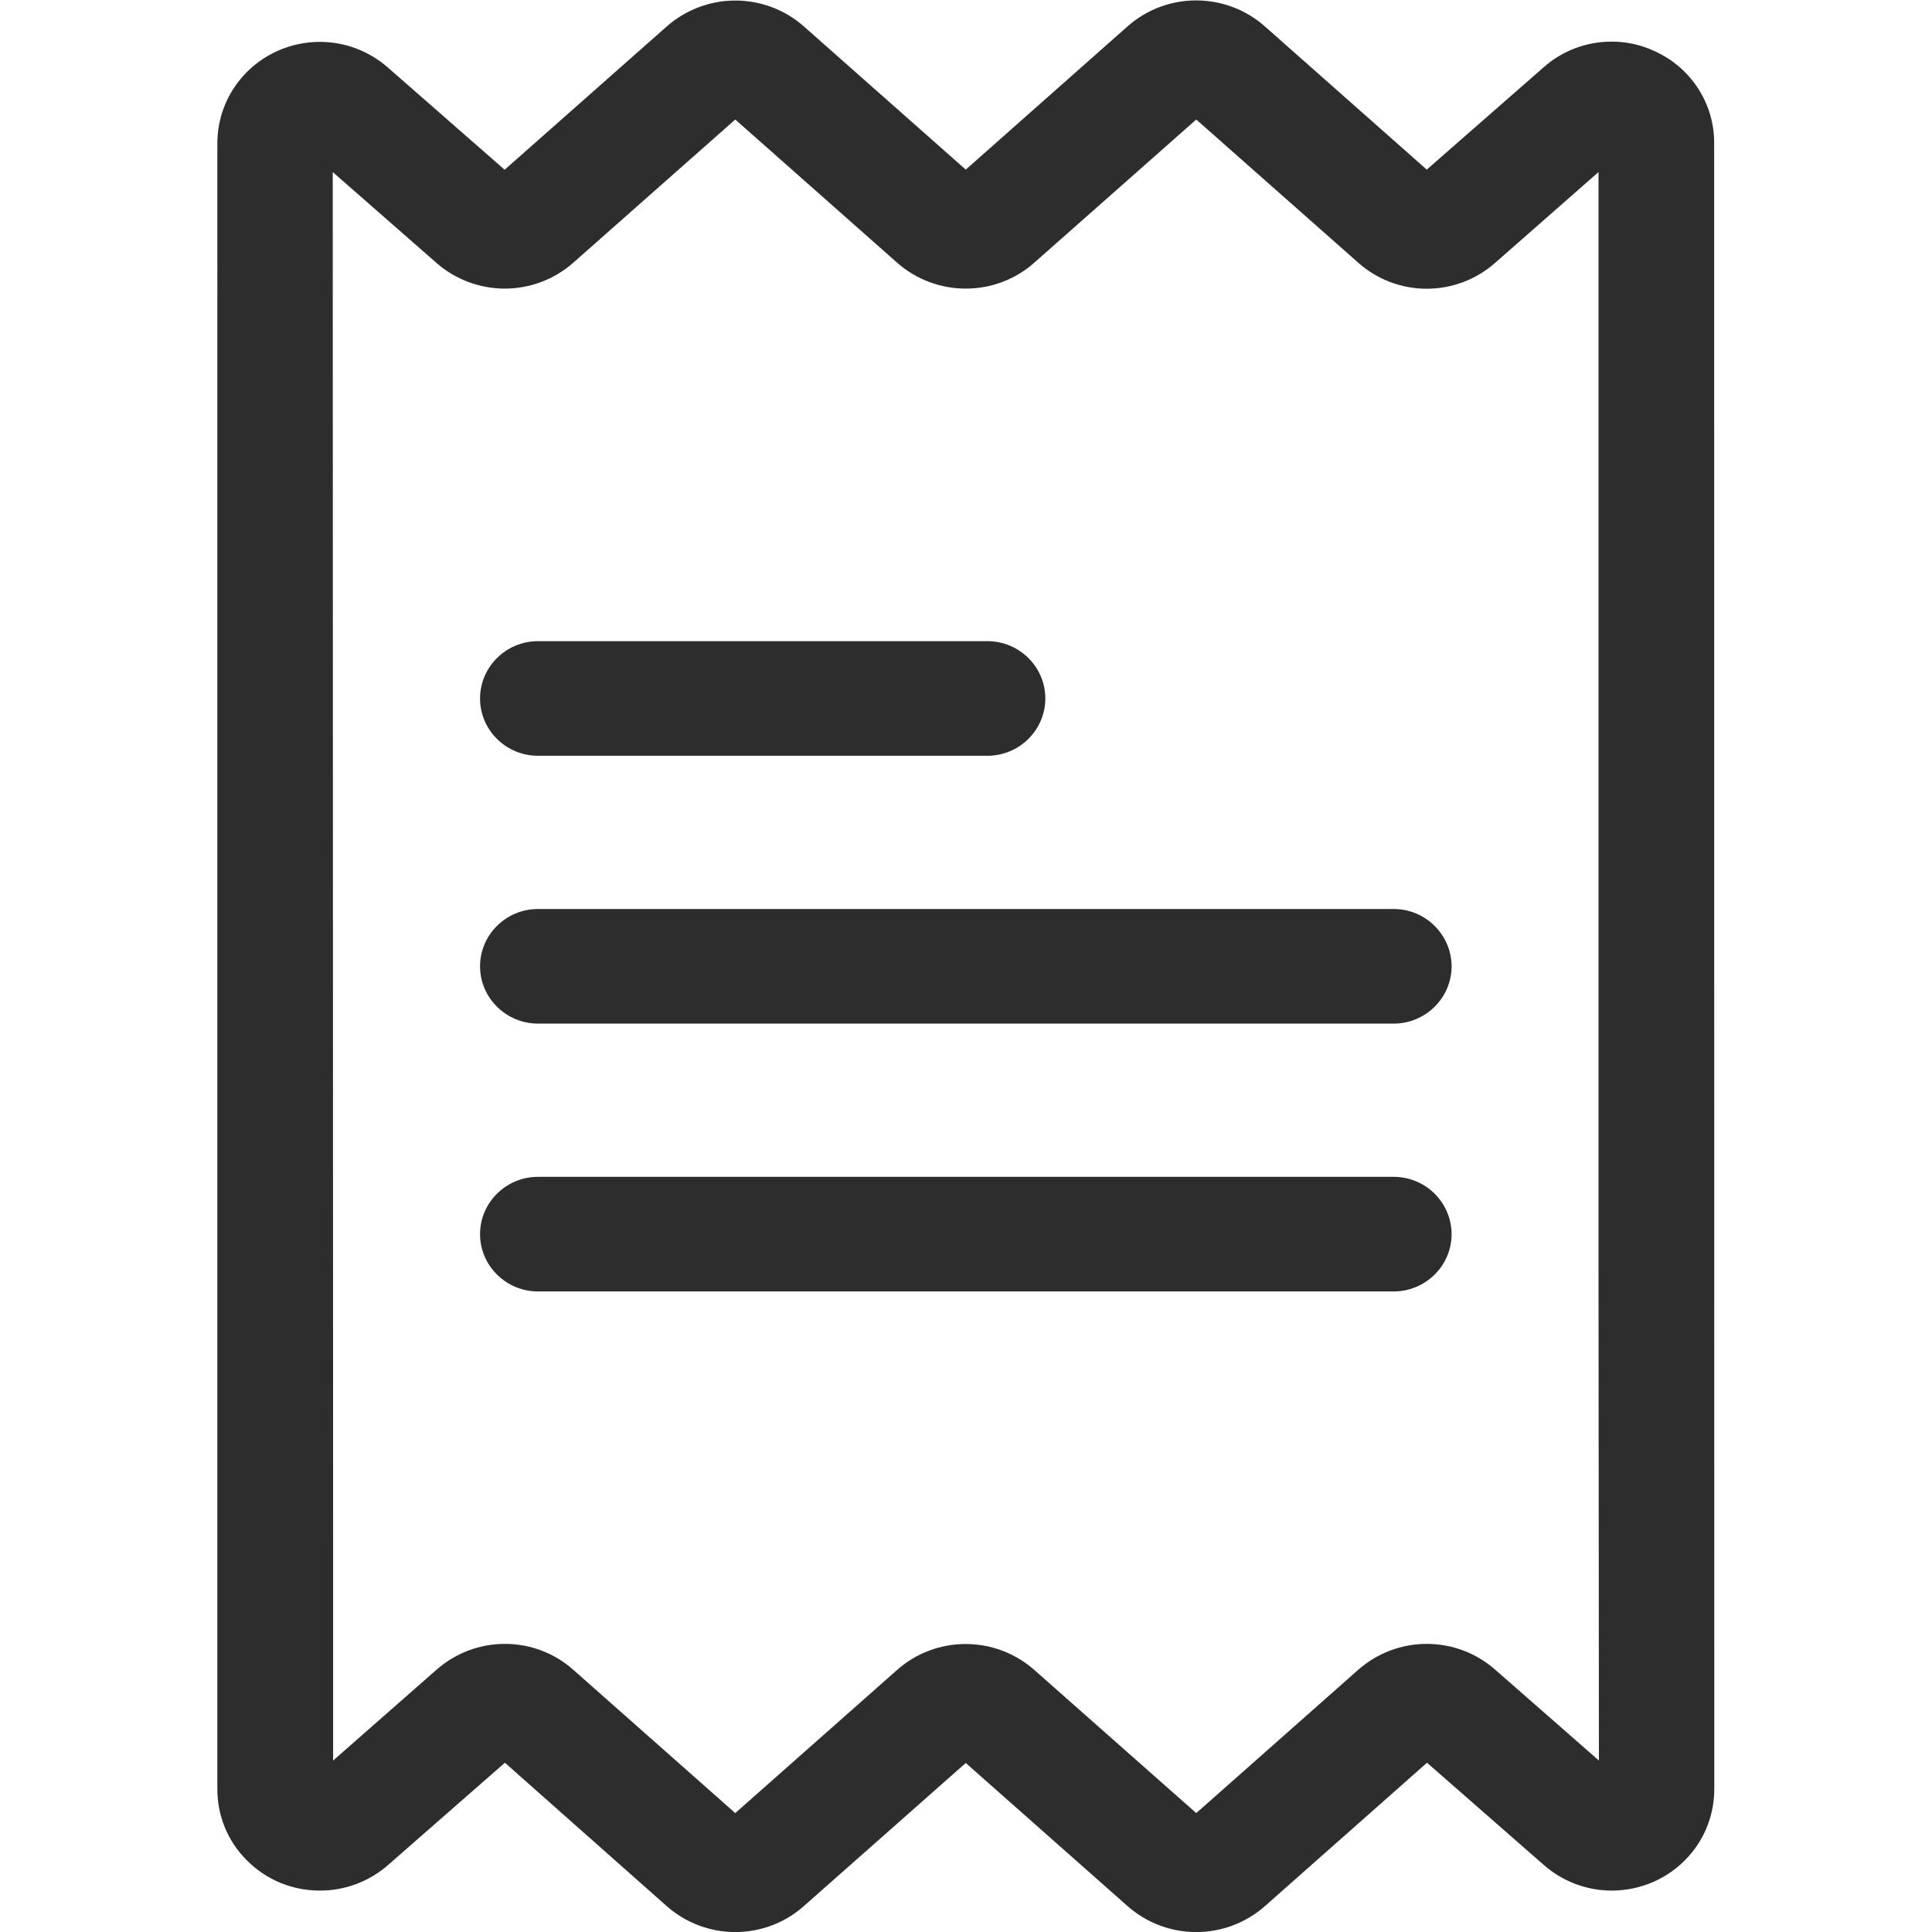
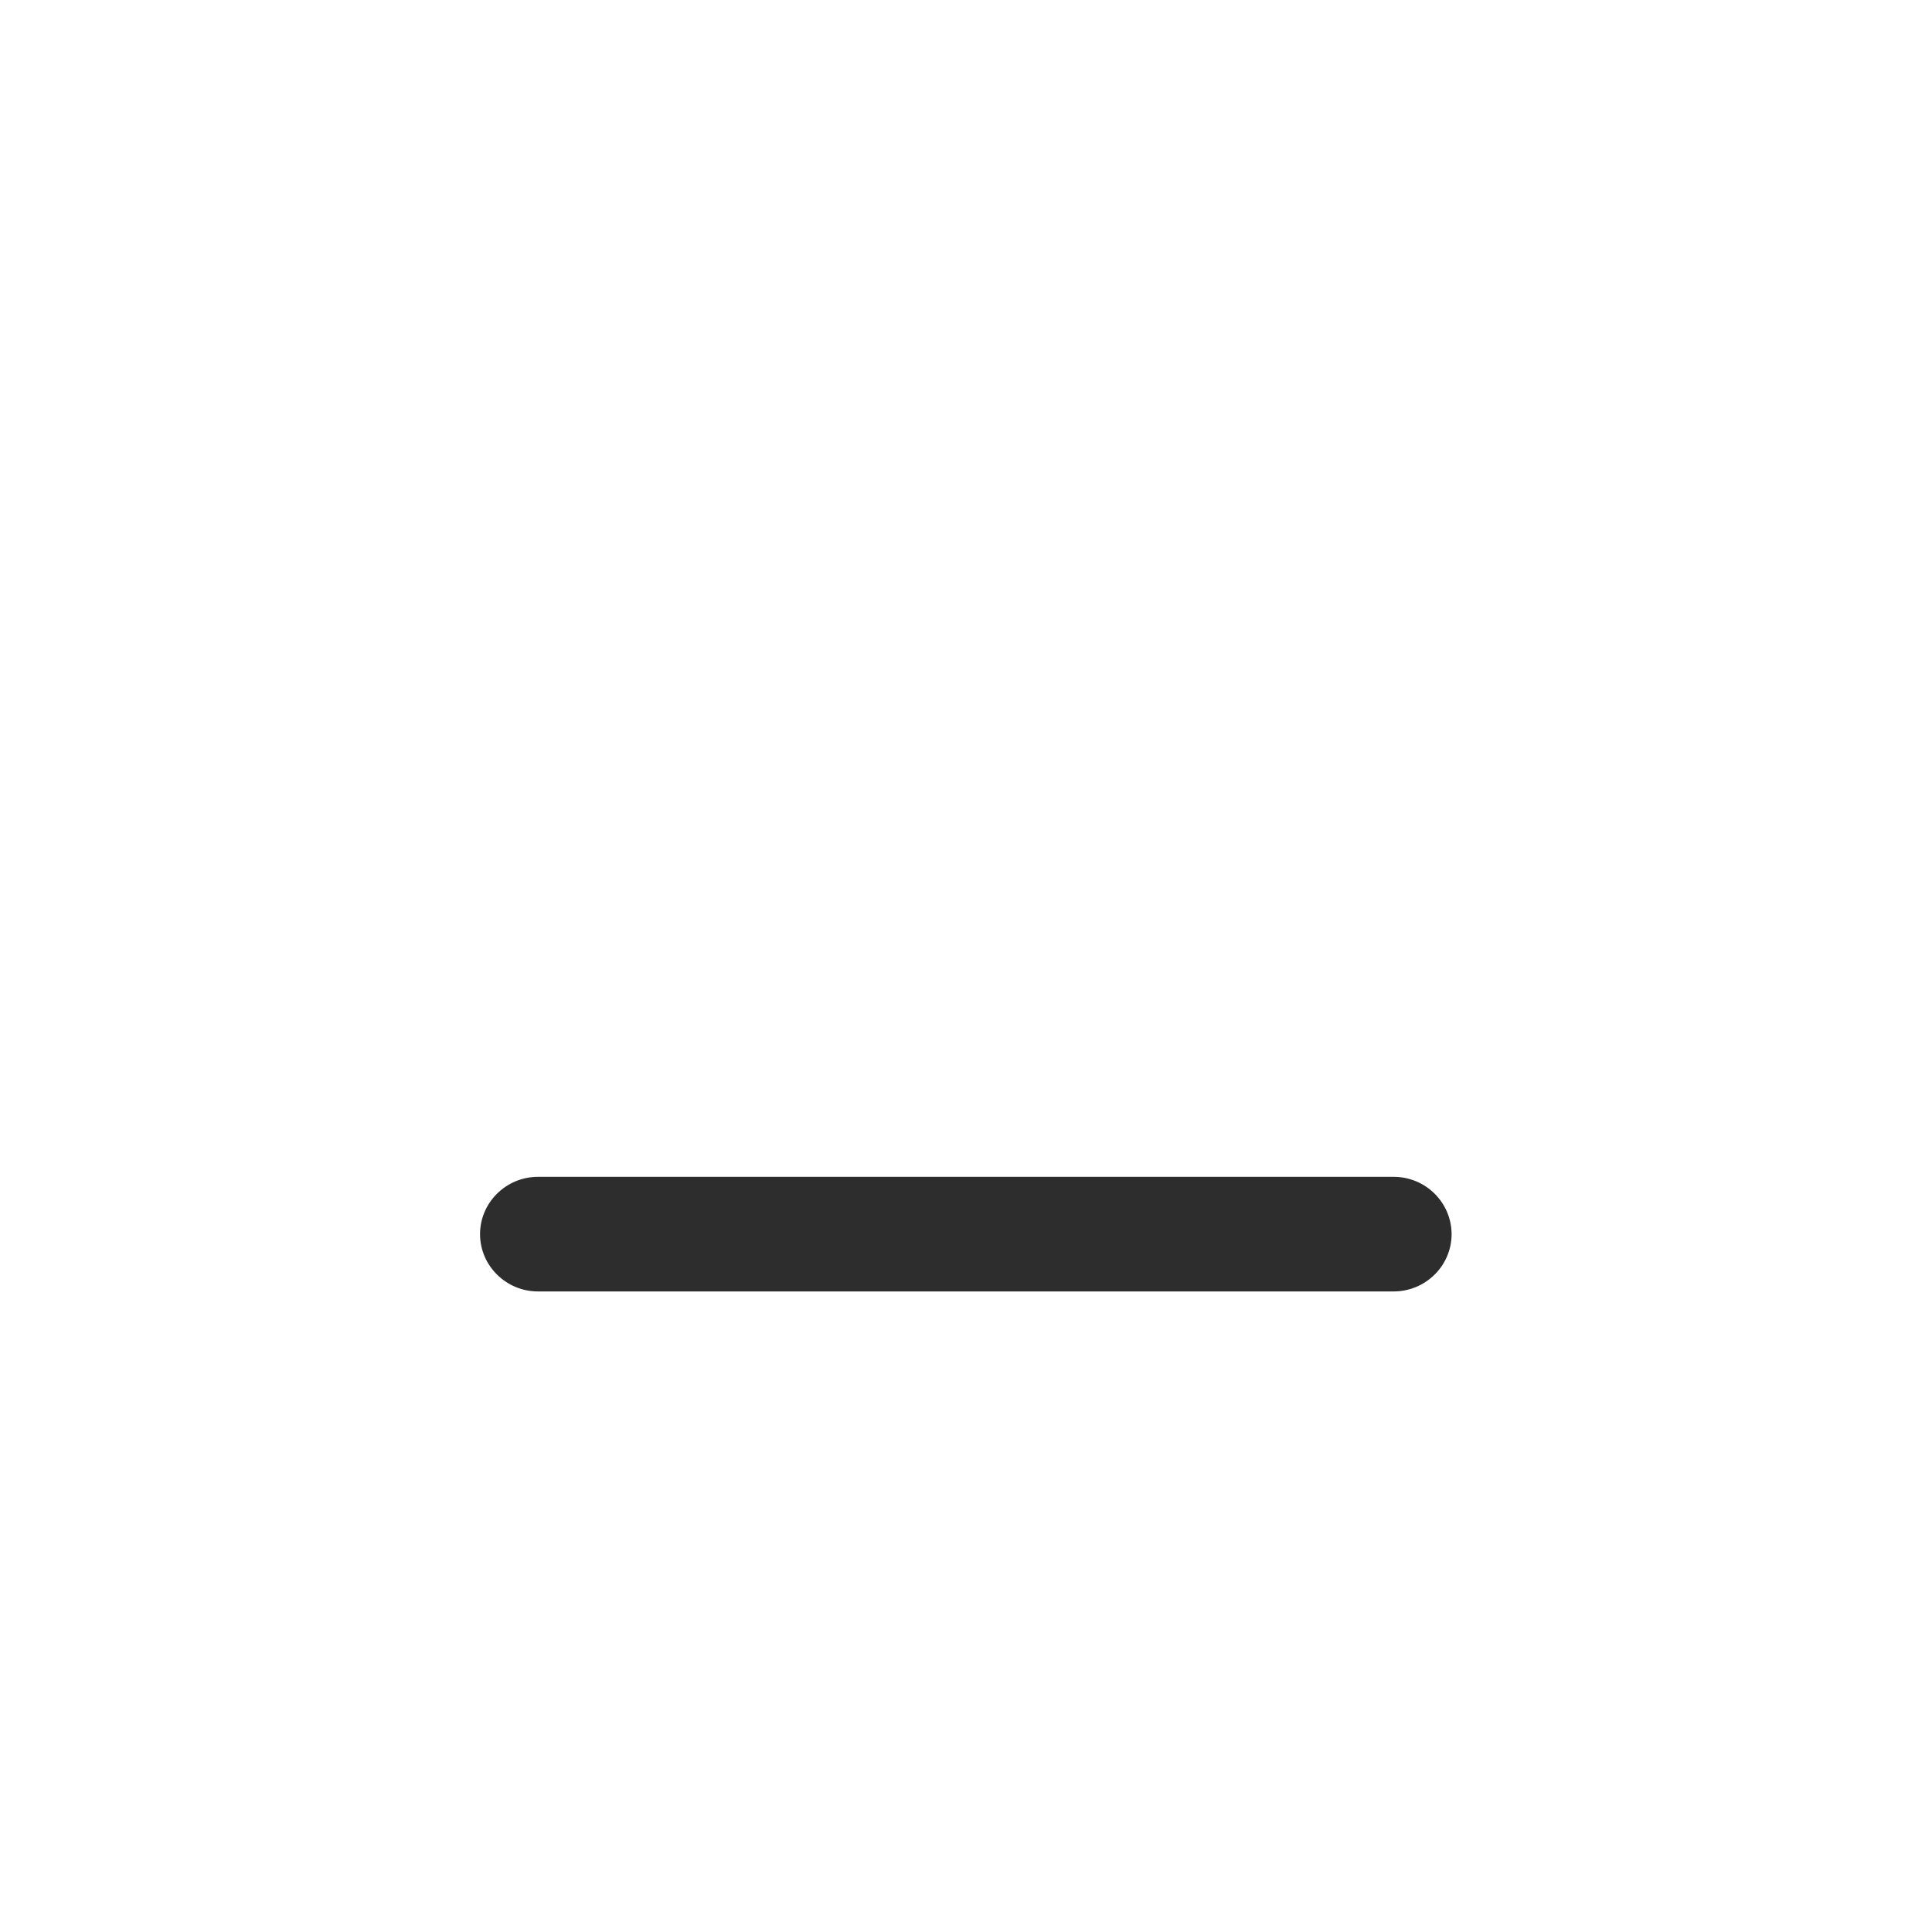
<svg xmlns="http://www.w3.org/2000/svg" version="1.1" id="svg2" x="0px" y="0px" viewBox="0 0 200 200" style="enable-background:new 0 0 200 200;" xml:space="preserve">
  <style type="text/css">
	.st0{fill:#2E2D2D;}
</style>
  <g id="g10" transform="matrix(1.333,0,0,-1.333,0,223.307)">
    <g id="g12" transform="scale(0.1)">
-       <path id="path14" class="st0" d="M1161,378.7c-14.6,12.8-33.4,19.9-53,19.9c-19.7,0-38.6-7.2-53.3-20.2L929,267.2L803.3,378.3    c-14.7,13-33.6,20.2-53.4,20.2c-19.7,0-38.7-7.2-53.3-20.2L571,267.2L445.3,378.4c-14.6,13-33.5,20.2-53.2,20.2    c-19.5,0-38.3-7.1-52.9-19.9L258.7,308v162.9l-0.3,1070.7L339,1471c14.6-12.8,33.5-19.9,53-19.9c19.7,0,38.6,7.2,53.3,20.2    L571,1582.4l125.6-111.1c14.7-13,33.6-20.2,53.4-20.2s38.7,7.2,53.3,20.2L929,1582.4l125.8-111.2c14.6-13,33.5-20.2,53.2-20.2    c19.5,0,38.3,7.1,52.9,19.9l80.5,70.7V685.4l0.3-377.4L1161,378.7z M1331.2,1563.4c0.4,31.2-18,59.6-46.7,72.3    c-10.4,4.8-21.5,7.2-33,7.2c-19.6,0-38.3-7.1-52.8-20l-90.7-79.4l-125.7,111.2c-14.7,13-33.6,20.2-53.4,20.2    c-19.7,0-38.7-7.2-53.3-20.2L750,1543.5l-125.6,111.1c-14.7,13-33.6,20.2-53.3,20.2c-19.7,0-38.7-7.2-53.4-20.2l-125.8-111.2    l-90.7,79.4c-14.6,12.8-33.3,19.9-52.8,19.9c-22.7,0-44.4-9.6-59.5-26.4c-13.1-14.6-20.2-33.3-20.1-52.7V286.2    c-0.1-21,8-40.9,23-55.8c15-15,34.9-23.3,56.2-23.4h0.5c19.5,0,38.3,7.1,52.9,19.9l90.7,79.4L517.7,195    c14.7-13,33.6-20.2,53.3-20.2c19.7,0,38.7,7.2,53.3,20.2L750,306.1L875.6,195c14.7-13,33.6-20.2,53.4-20.2    c19.7,0,38.7,7.2,53.4,20.2l125.8,111.3l90.7-79.4c14.6-12.8,33.3-19.9,52.8-19.9c22.7,0,44.4,9.6,59.5,26.4    c13.1,14.5,20.2,33.3,20.1,52.8L1331.2,1563.4" />
-       <path id="path16" class="st0" d="M1082.3,969.3H417.8c-24.8,0-45-20-45-44.5c0-24.5,20.2-44.5,45-44.5h664.5c24.8,0,45,20,45,44.5    C1127.2,949.3,1107.1,969.3,1082.3,969.3" />
-       <path id="path18" class="st0" d="M417.8,1088.3h349c24.8,0,45,20,45,44.5c0,24.5-20.2,44.5-45,44.5H417.8c-24.8,0-45-20-45-44.5    C372.8,1108.3,392.9,1088.3,417.8,1088.3" />
      <path id="path20" class="st0" d="M1082.3,761.3H417.8c-24.8,0-45-20-45-44.5c0-24.5,20.2-44.5,45-44.5h664.5c24.8,0,45,20,45,44.5    C1127.2,741.4,1107.1,761.3,1082.3,761.3" />
    </g>
  </g>
</svg>